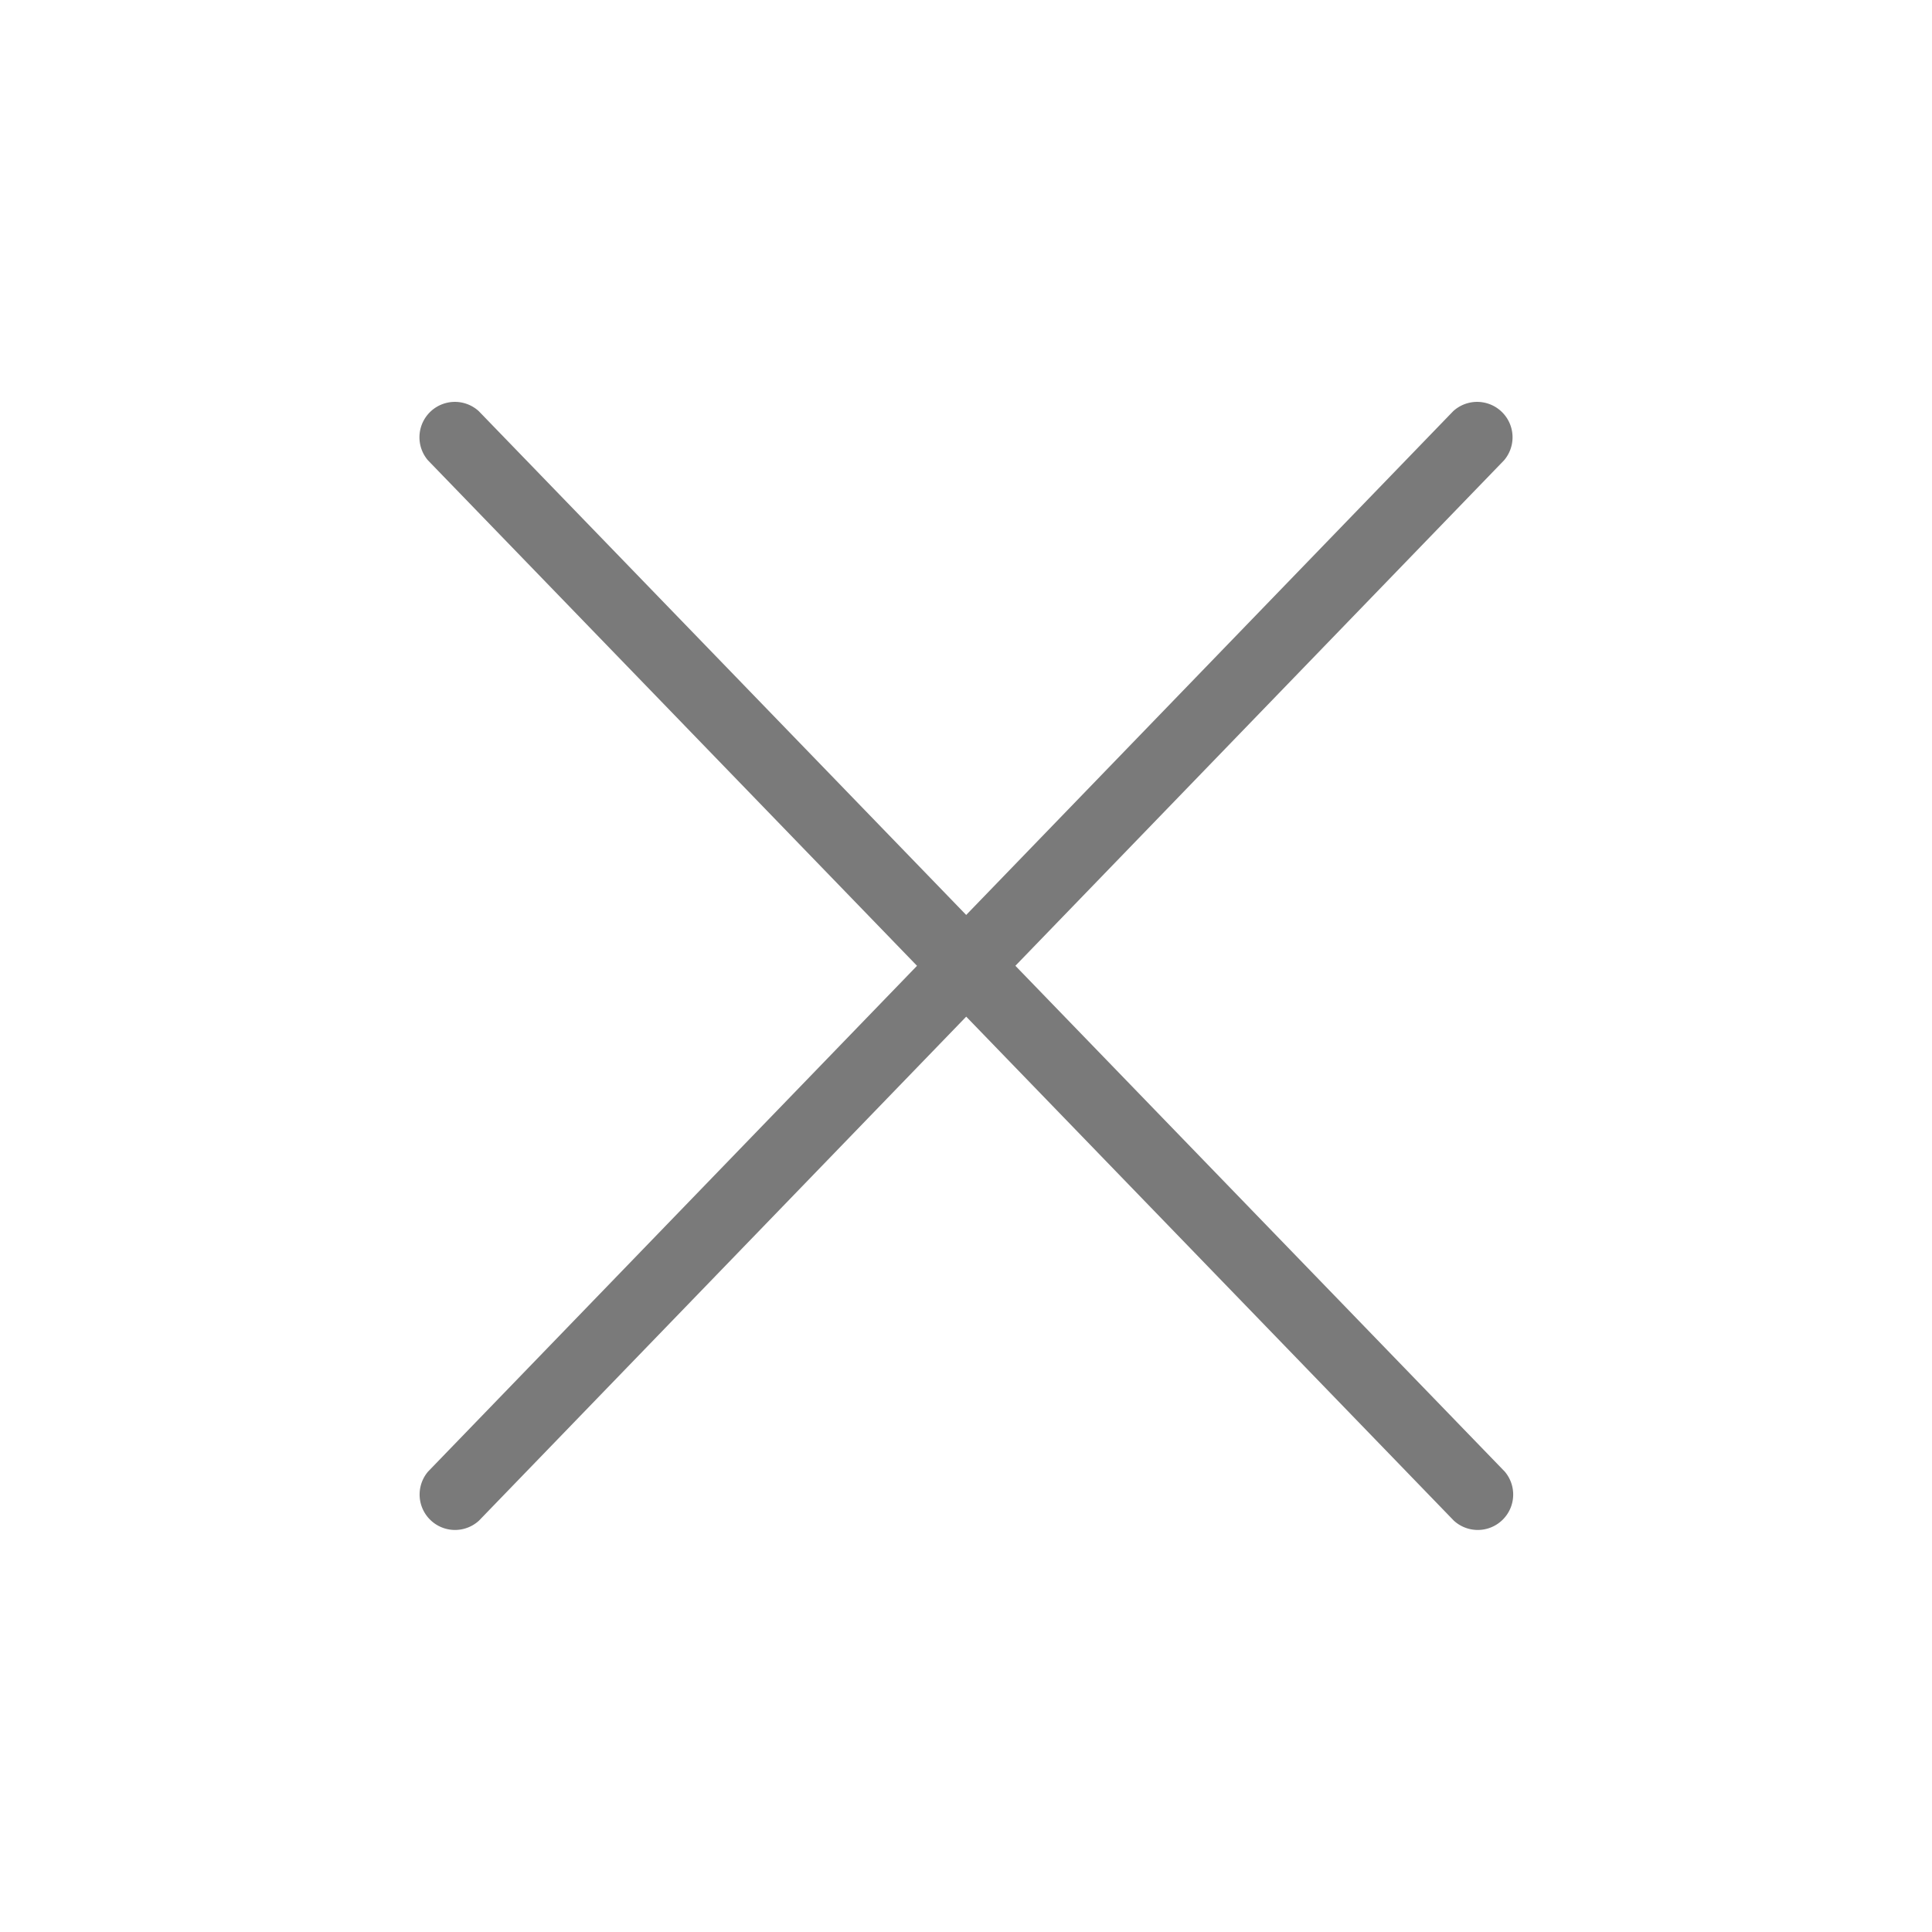
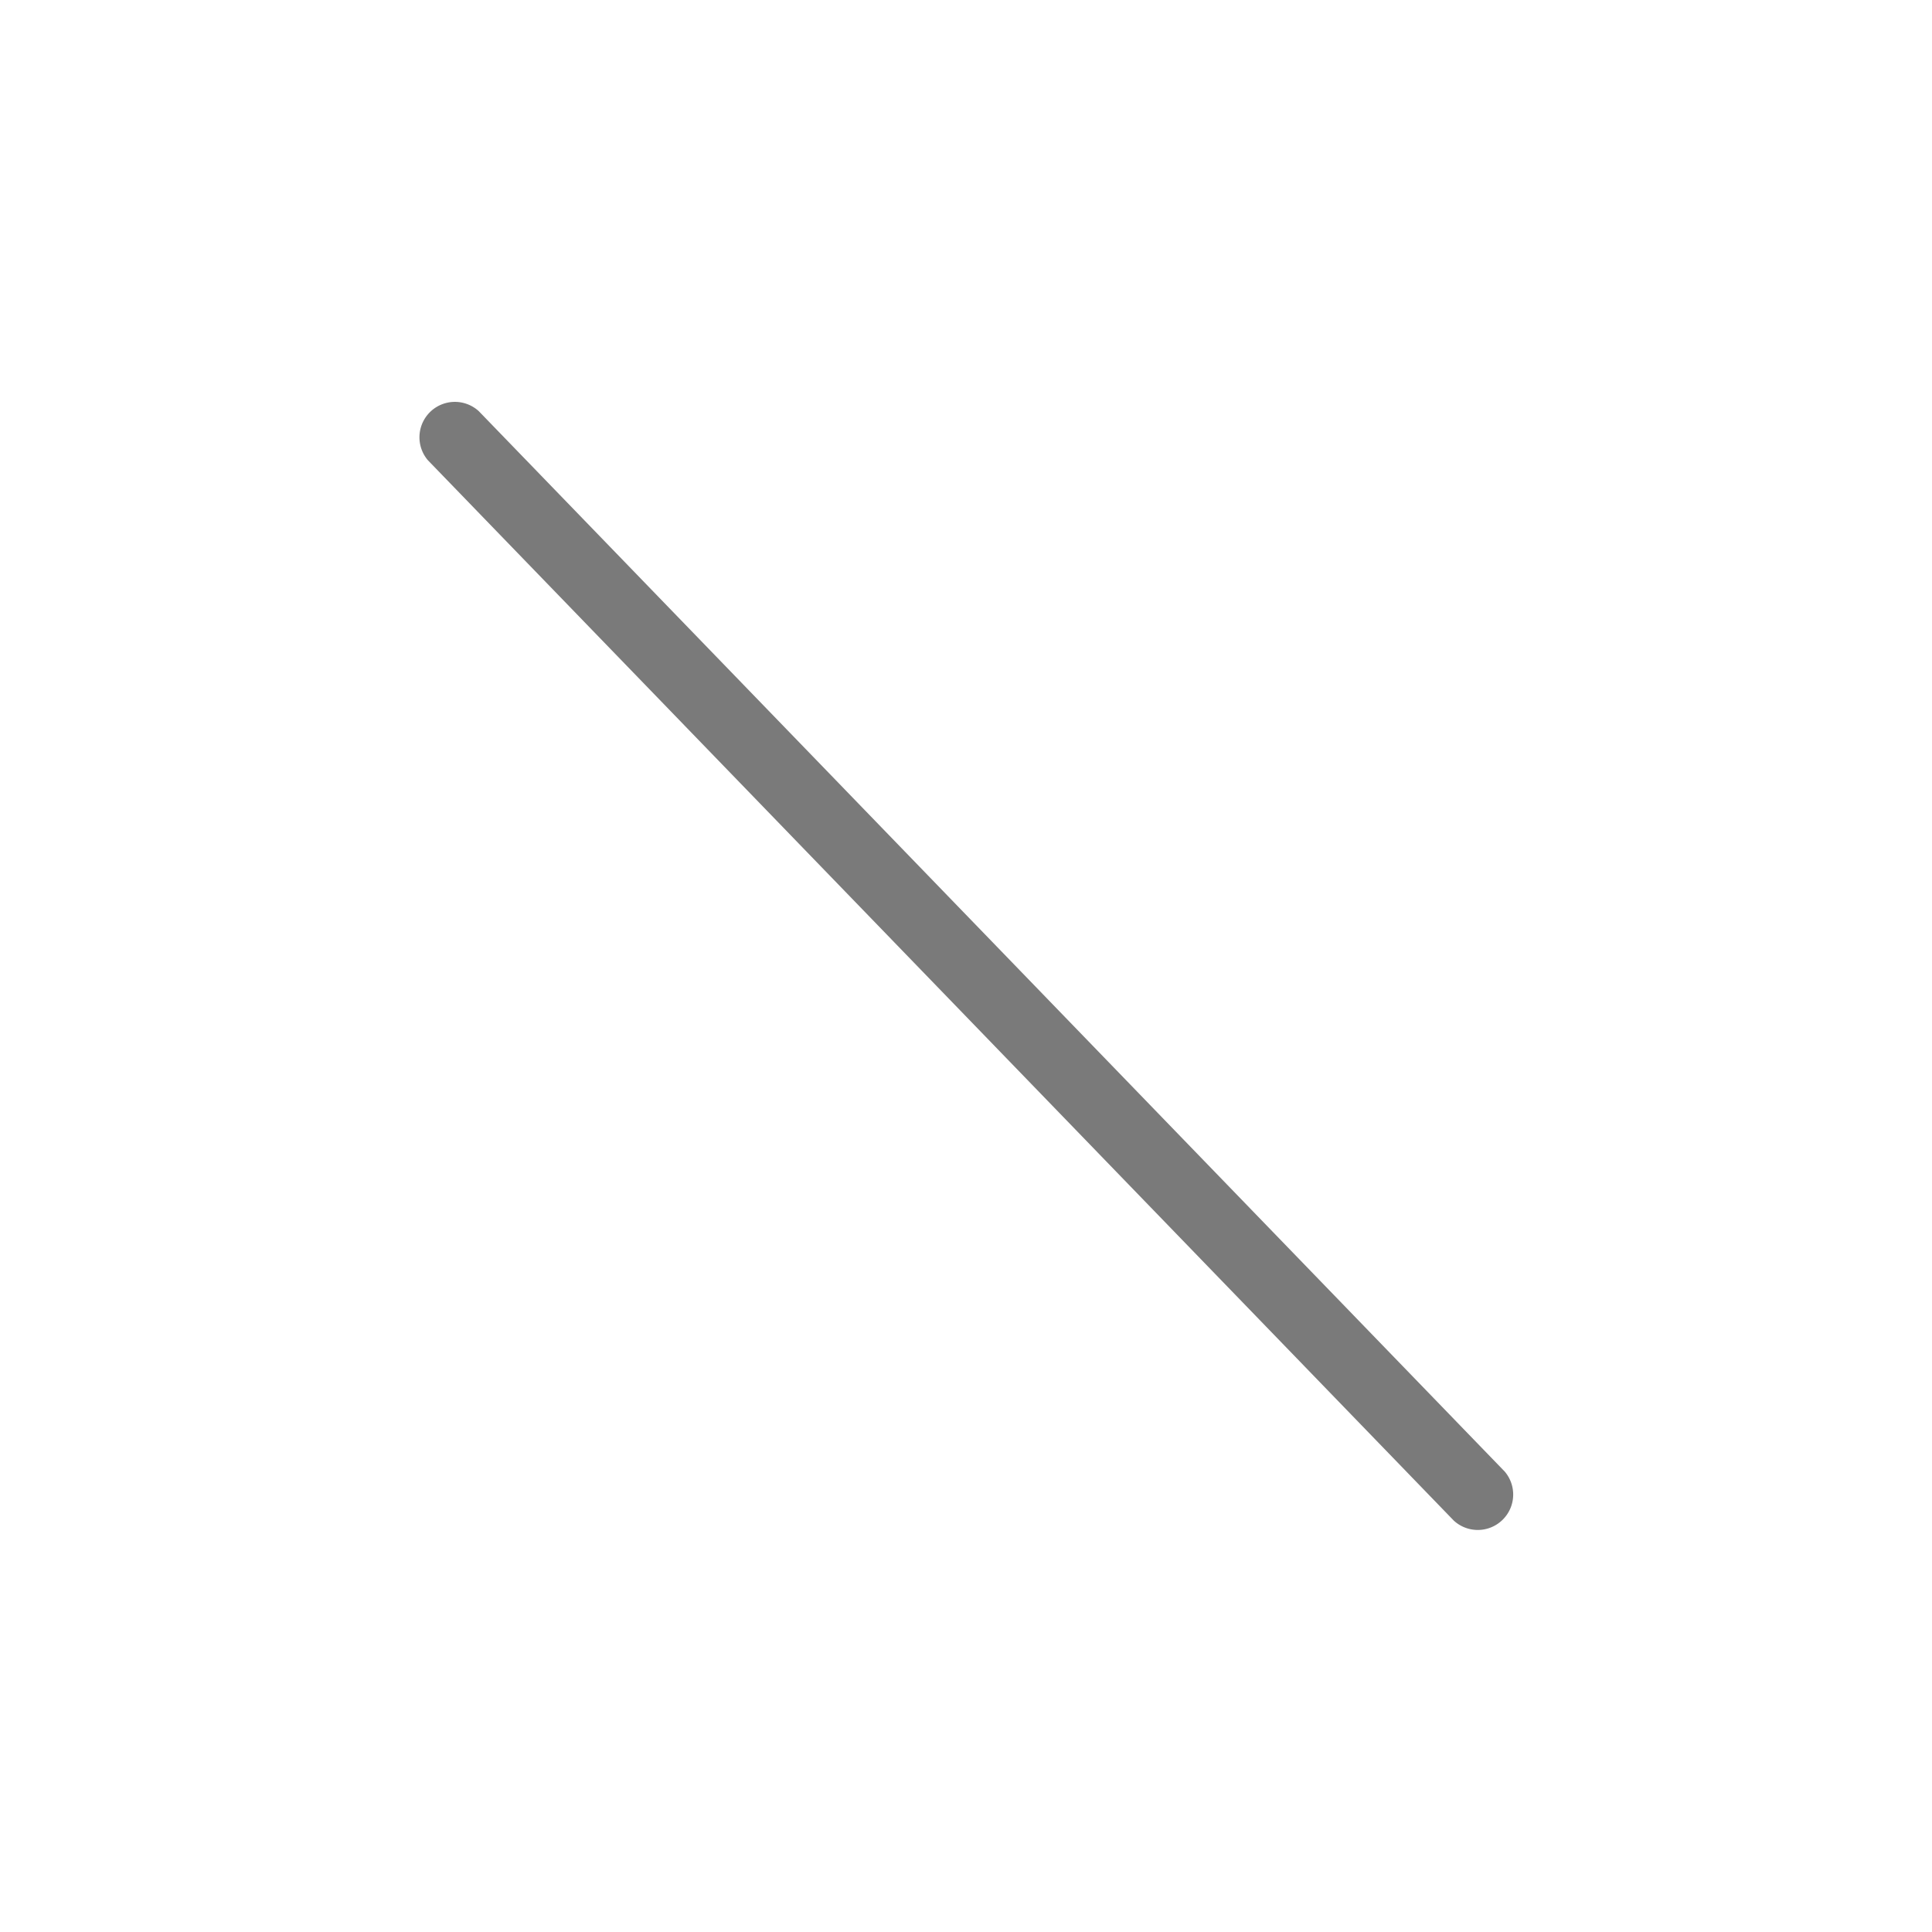
<svg xmlns="http://www.w3.org/2000/svg" width="12" height="12" viewBox="0 0 12 12">
  <g id="Group_5603" data-name="Group 5603" transform="translate(-6848 -3298)">
    <g id="delete" transform="translate(6841.93 3289.133)">
      <g id="Group_5602" data-name="Group 5602" transform="translate(0 1)">
-         <path id="Path_75" data-name="Path 75" d="M5.729,12.32a.22.22,0,0,0,.316.305l6.367-6.586a.22.22,0,0,0-.316-.305Z" transform="translate(3 4.687)" fill="#7a7a7a" />
        <g id="Group_5601" data-name="Group 5601">
          <path id="Path_76" data-name="Path 76" d="M12.1,12.625a.22.22,0,0,0,.316-.305L6.044,5.734a.22.22,0,0,0-.316.305Z" transform="translate(3 4.687)" fill="#7a7a7a" />
        </g>
      </g>
    </g>
    <rect id="Rectangle_16755" data-name="Rectangle 16755" width="12" height="12" transform="translate(6848 3298)" fill="none" />
  </g>
</svg>